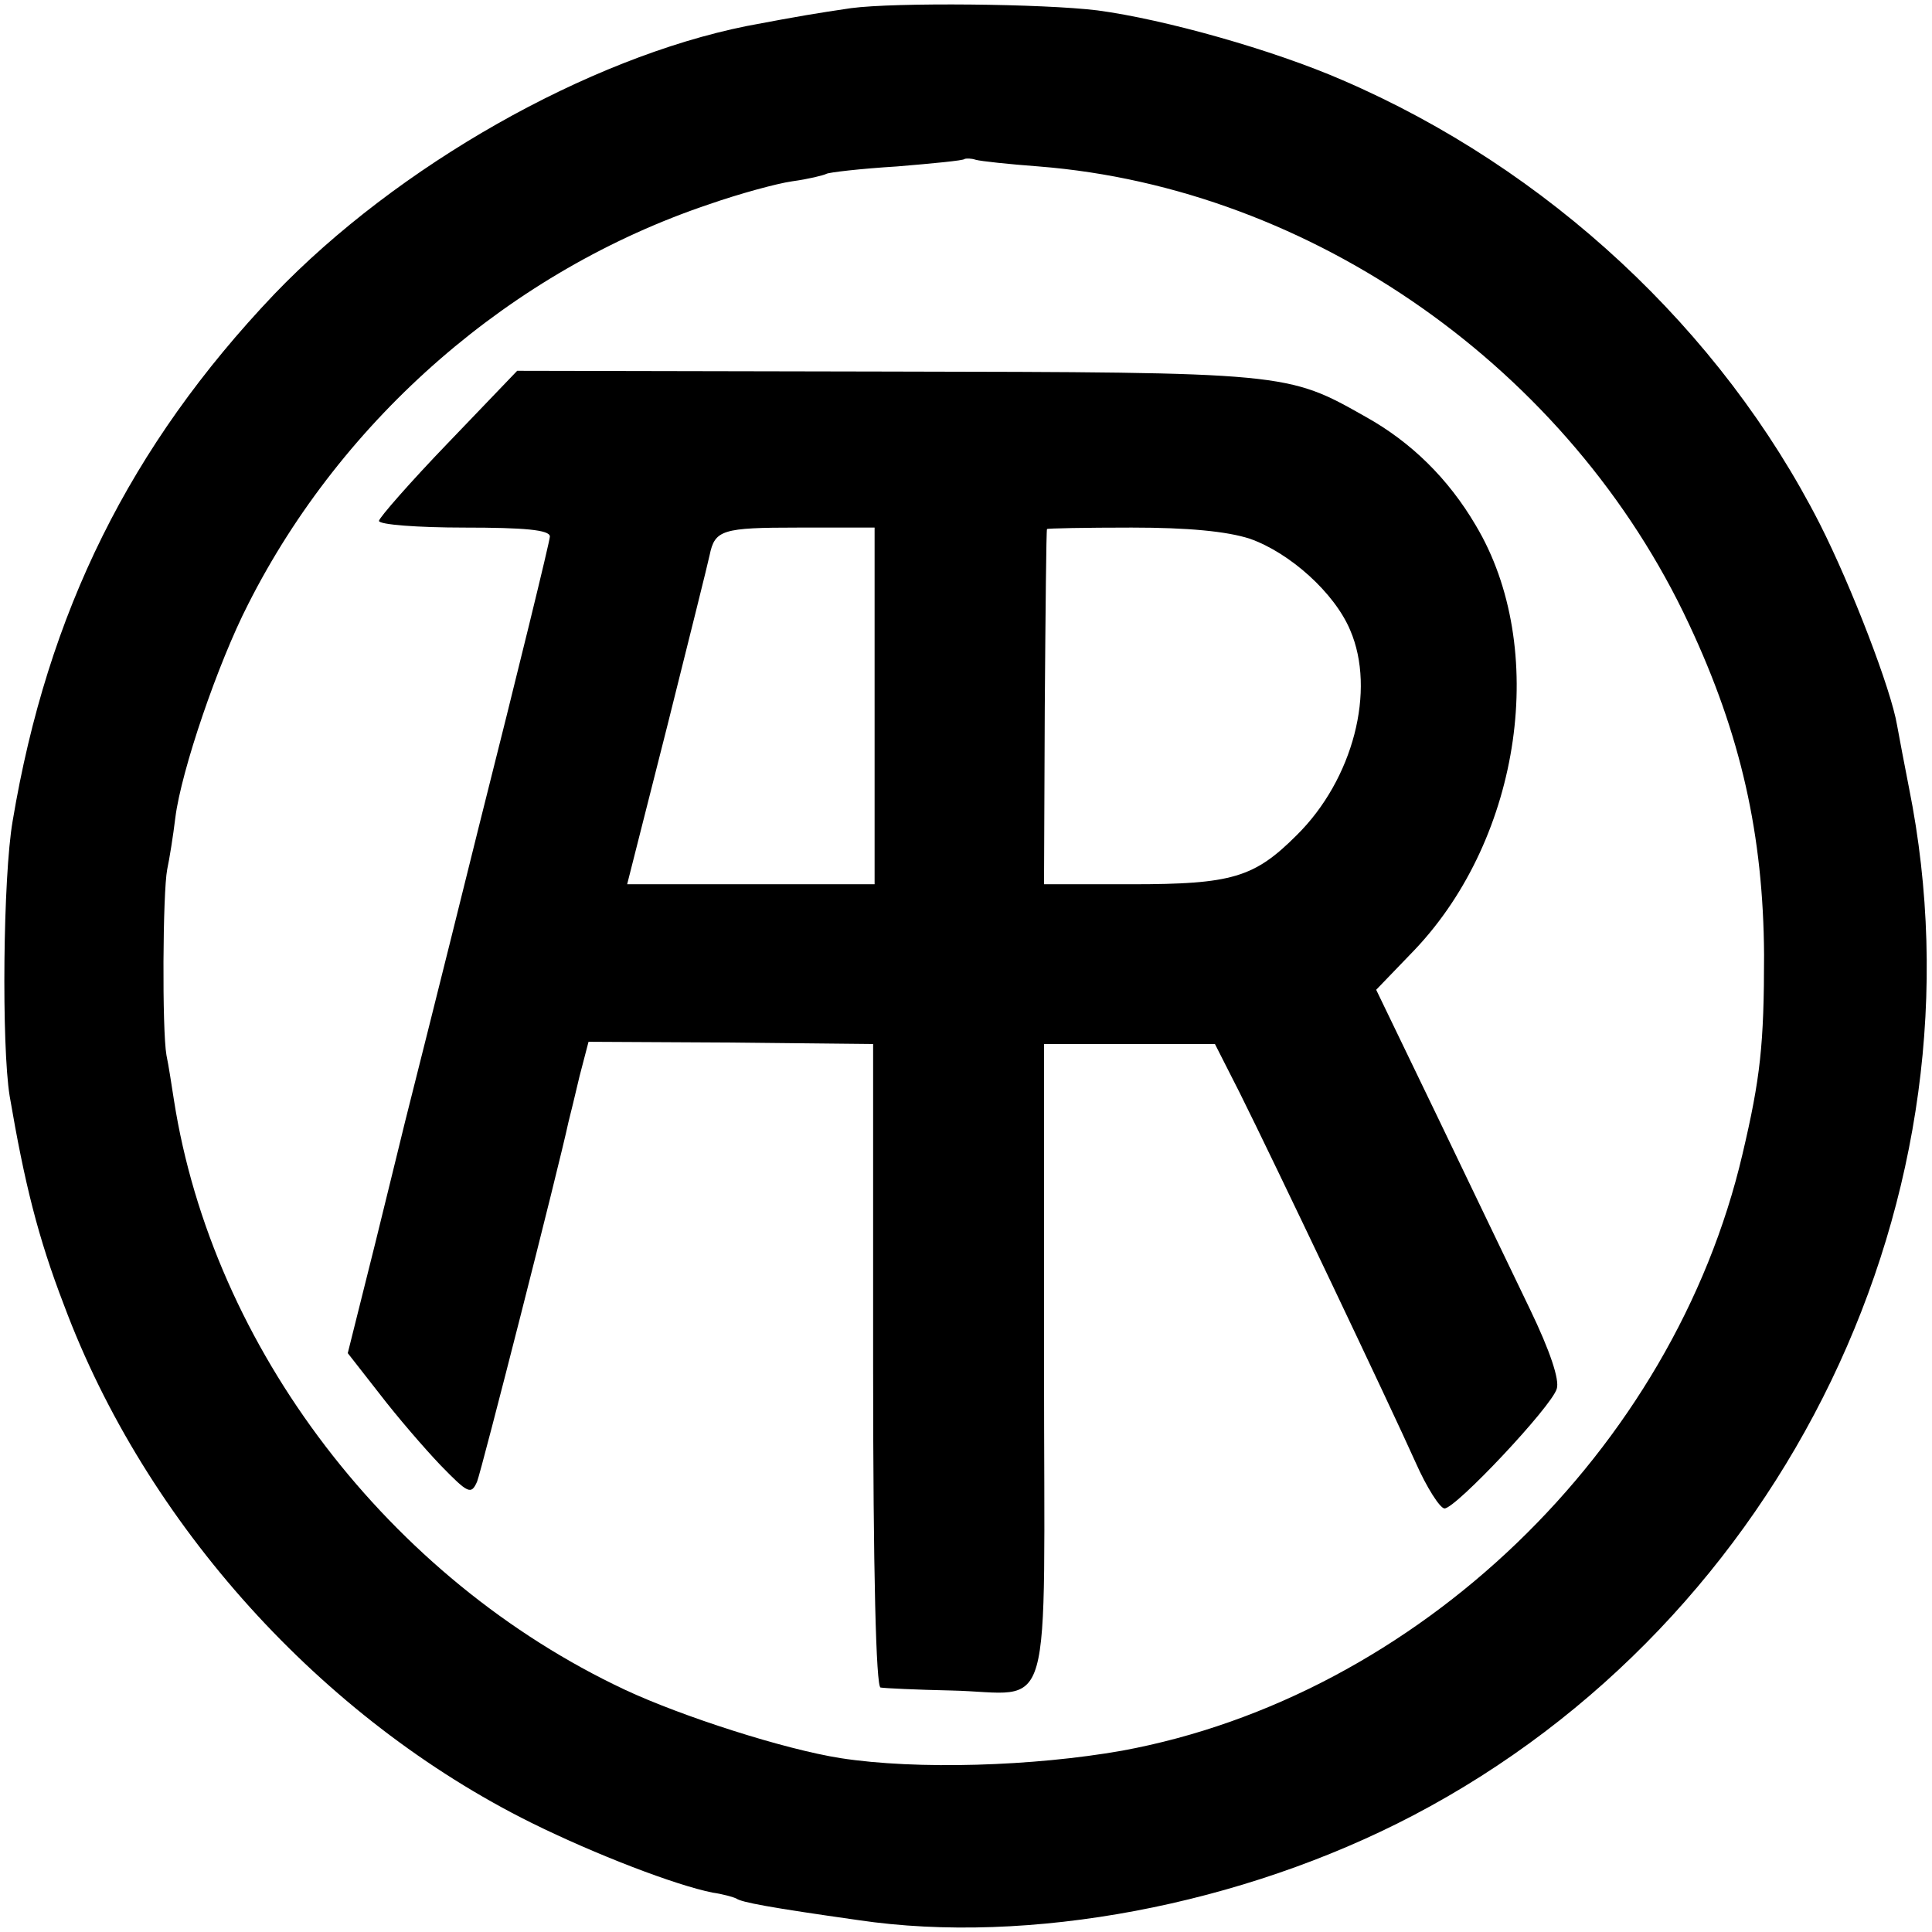
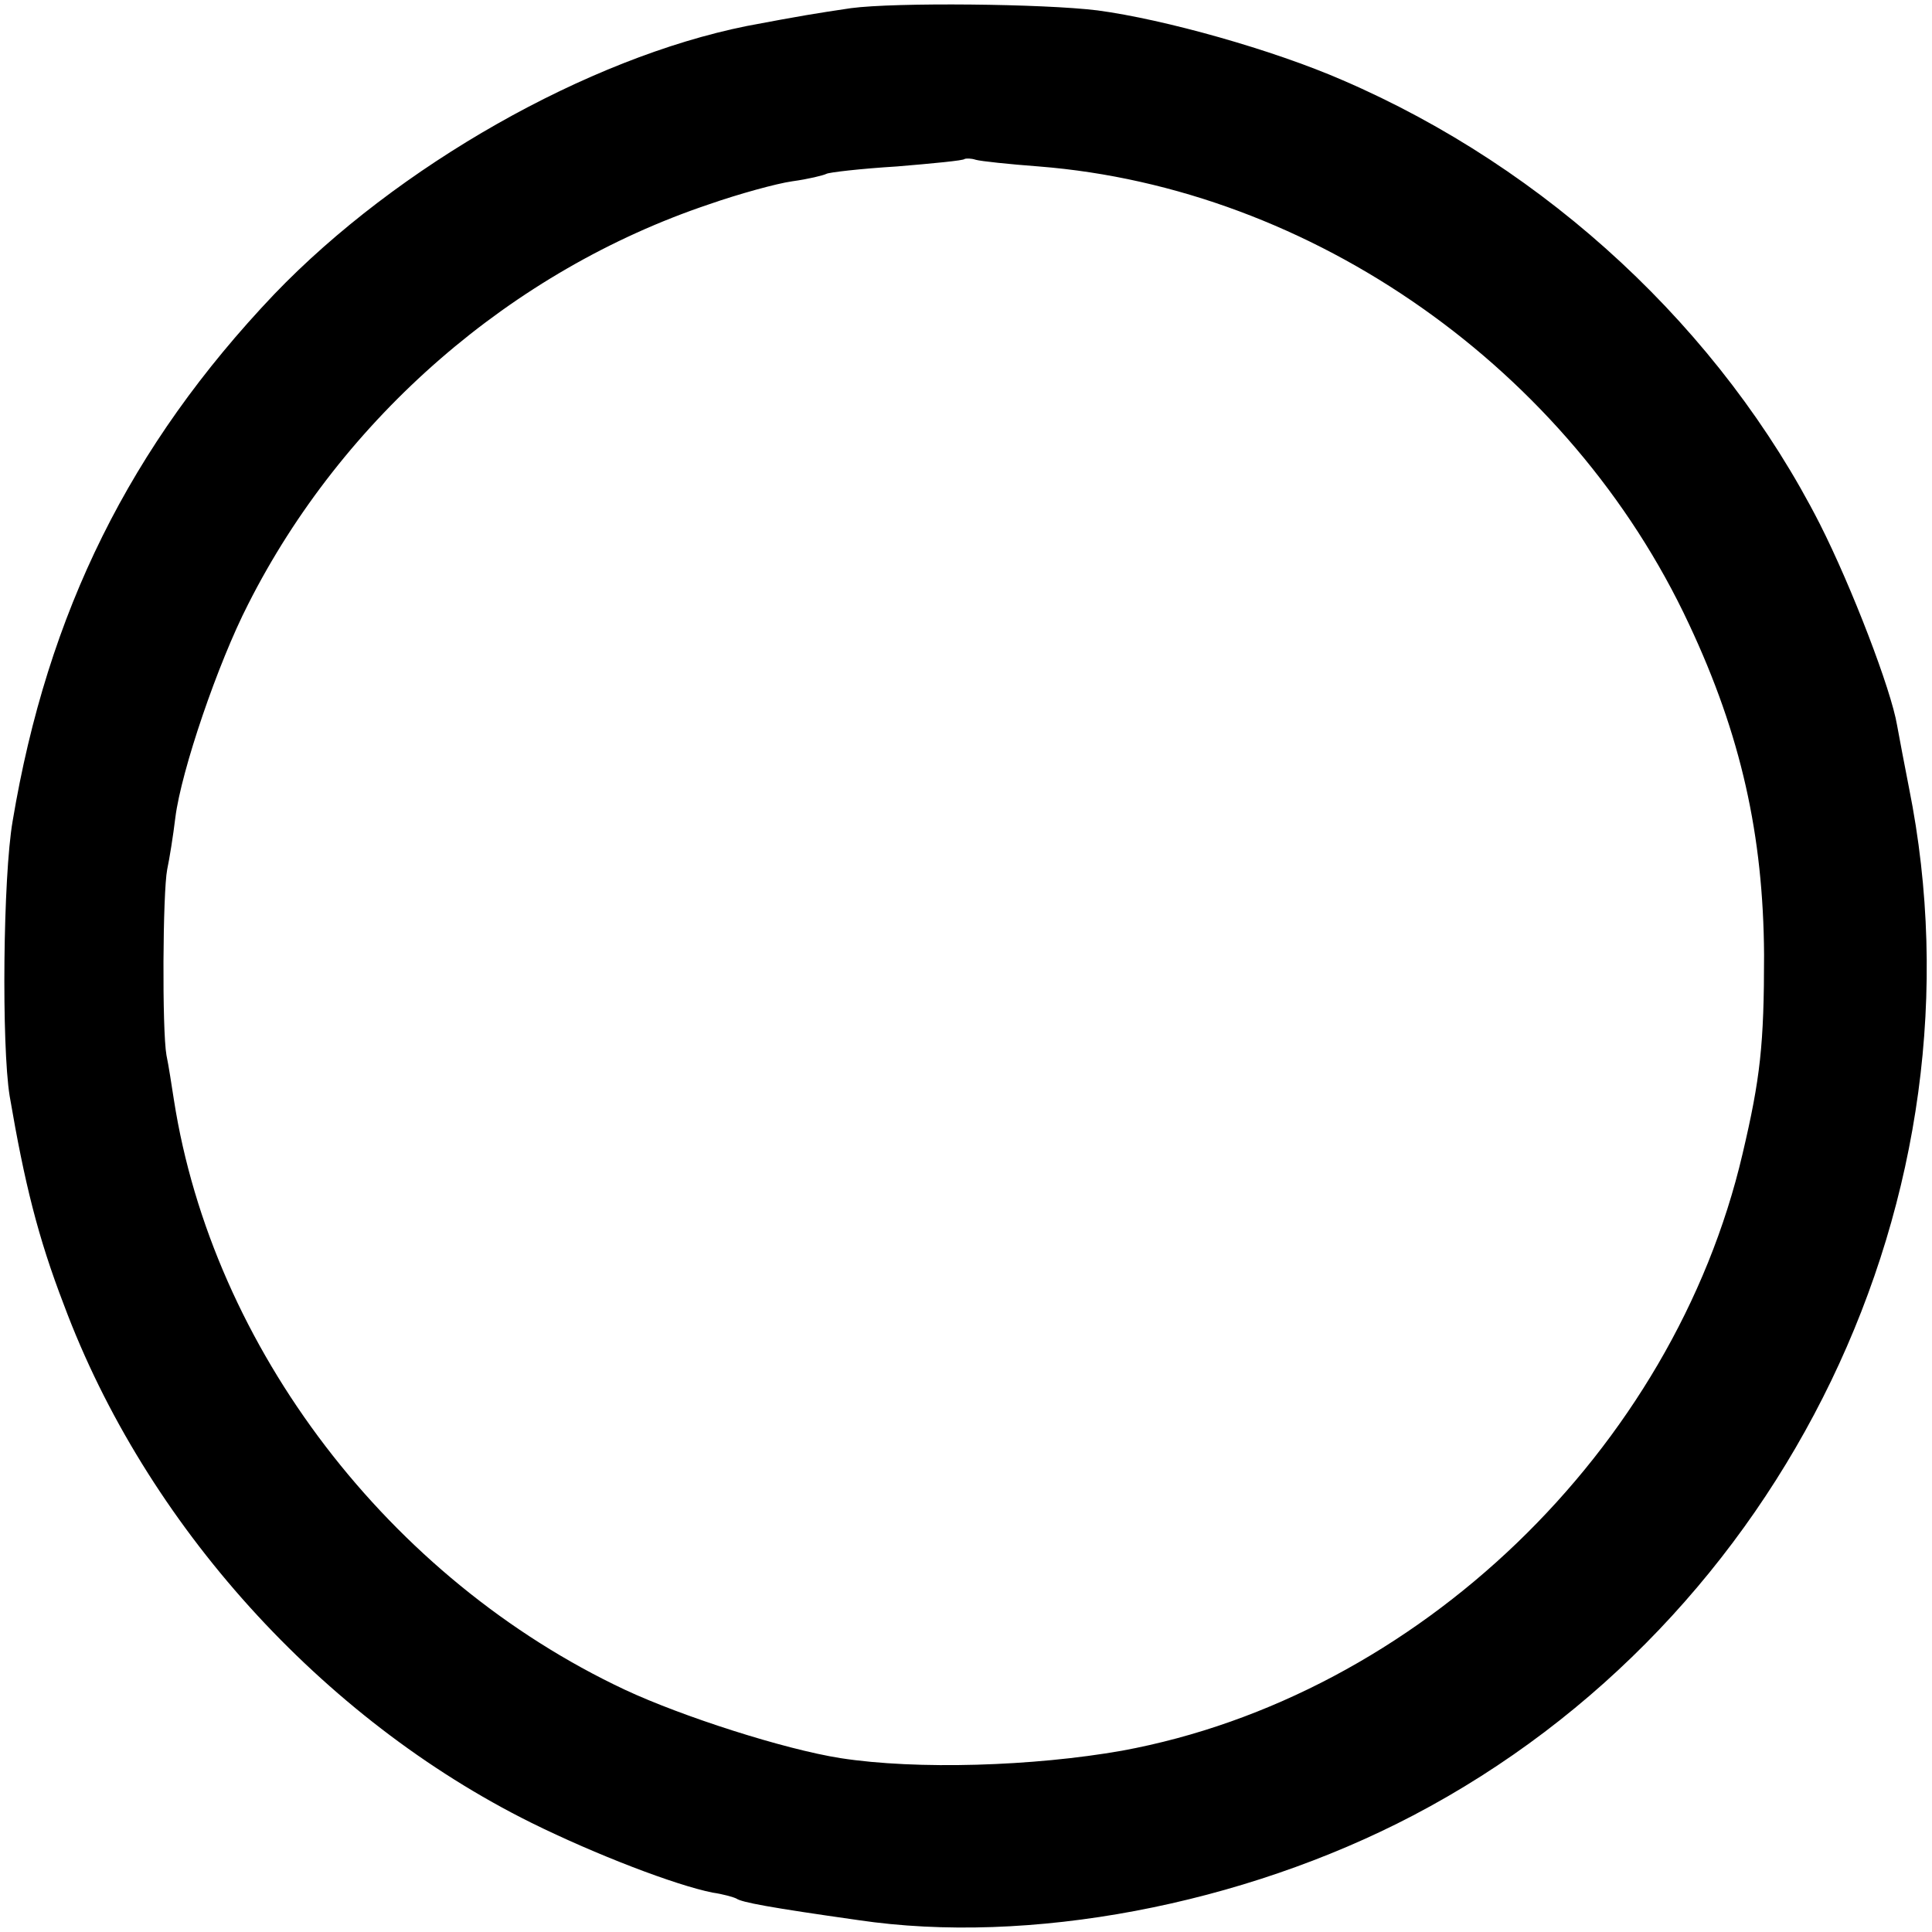
<svg xmlns="http://www.w3.org/2000/svg" version="1.0" width="260pt" height="260pt" viewBox="0 0 260 260" preserveAspectRatio="xMidYMid meet">
  <g transform="translate(0,260) scale(0.1,-0.1)" fill="#000000" stroke="none">
    <path d="M1145 2589 c-47 -7 -66 -10 -140 -24 -214 -43 -470 -188 -636 -361 -194 -204 -305 -428 -352 -709 -13 -75 -15 -302 -4 -370 20 -117 38 -190 73 -281 110 -295 347 -557 629 -697 87 -43 194 -84 244 -94 14 -2 28 -6 32 -8 7 -5 44 -12 164 -29 229 -34 516 20 747 141 500 262 777 836 667 1383 -6 30 -13 68 -16 84 -8 48 -61 186 -104 271 -133 261 -366 478 -642 597 -94 41 -240 82 -330 94 -73 9 -272 11 -332 3z m253 -213 c368 -29 715 -273 875 -616 70 -149 100 -284 101 -445 0 -121 -5 -166 -29 -268 -93 -398 -438 -730 -835 -803 -119 -21 -276 -26 -379 -10 -76 12 -213 56 -290 92 -317 149 -555 460 -607 794 -3 19 -7 46 -10 60 -6 34 -5 219 1 250 3 14 8 45 11 70 8 63 57 207 98 287 127 251 355 449 620 538 40 14 91 28 112 31 22 3 42 8 46 10 3 2 46 7 95 10 48 4 90 8 91 10 2 1 9 1 15 -1 7 -2 45 -6 85 -9z" />
-     <path d="M603 2004 c-51 -53 -93 -101 -93 -105 0 -5 52 -9 115 -9 80 0 115 -3 115 -12 0 -6 -43 -182 -96 -392 -52 -210 -97 -388 -99 -396 -2 -8 -20 -82 -40 -163 l-37 -148 43 -55 c23 -30 60 -73 82 -96 37 -38 41 -40 49 -22 6 15 110 423 123 484 2 8 9 36 15 62 l12 46 191 -1 192 -2 0 -433 c0 -280 4 -432 10 -433 6 -1 48 -3 95 -4 140 -3 125 -55 125 441 l0 429 115 0 115 0 33 -65 c45 -90 203 -422 237 -498 15 -34 33 -62 39 -62 15 0 144 137 151 161 4 12 -9 51 -36 107 -23 48 -79 164 -124 258 l-83 172 52 54 c144 152 180 407 82 571 -37 63 -87 112 -148 146 -106 60 -105 60 -646 61 l-496 1 -93 -97z m574 -354 l0 -240 -166 0 -167 0 54 213 c29 116 55 220 57 230 7 34 17 37 119 37 l103 0 0 -240z m505 225 c54 -19 114 -73 135 -123 35 -81 4 -201 -72 -276 -57 -57 -87 -66 -222 -66 l-118 0 1 238 c1 130 2 238 3 240 0 1 52 2 114 2 76 0 128 -5 159 -15z" />
  </g>
</svg>